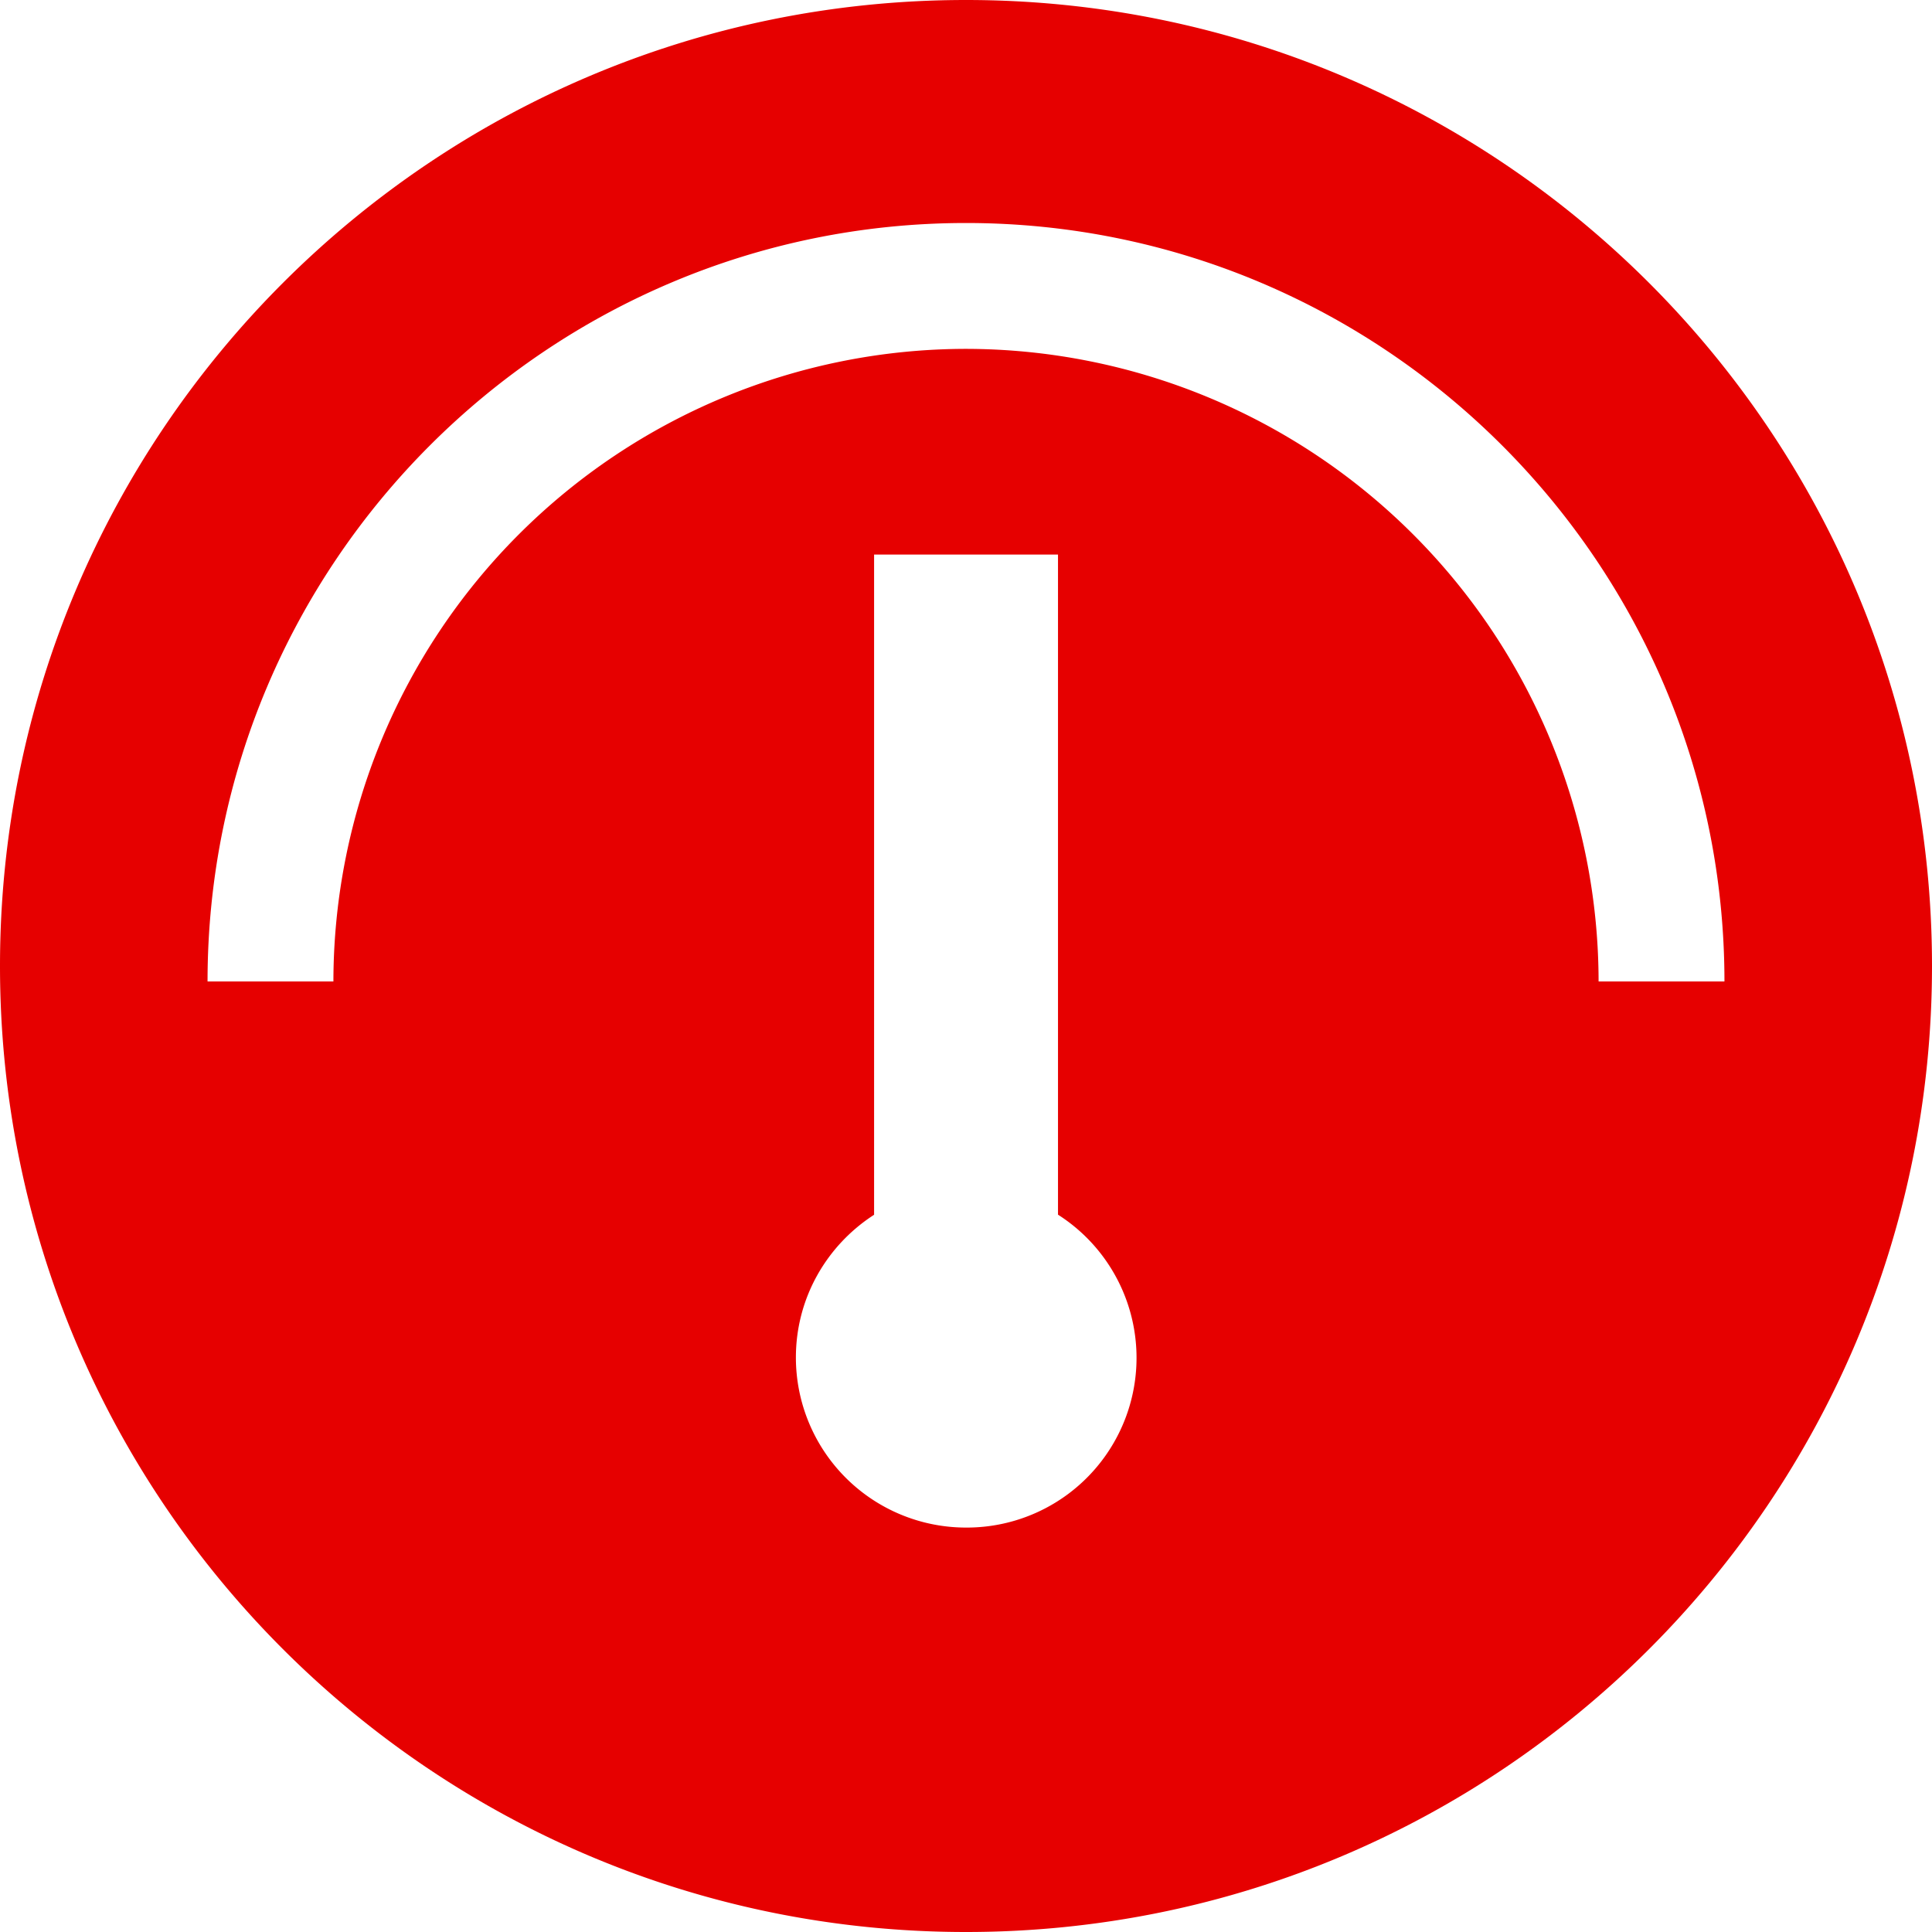
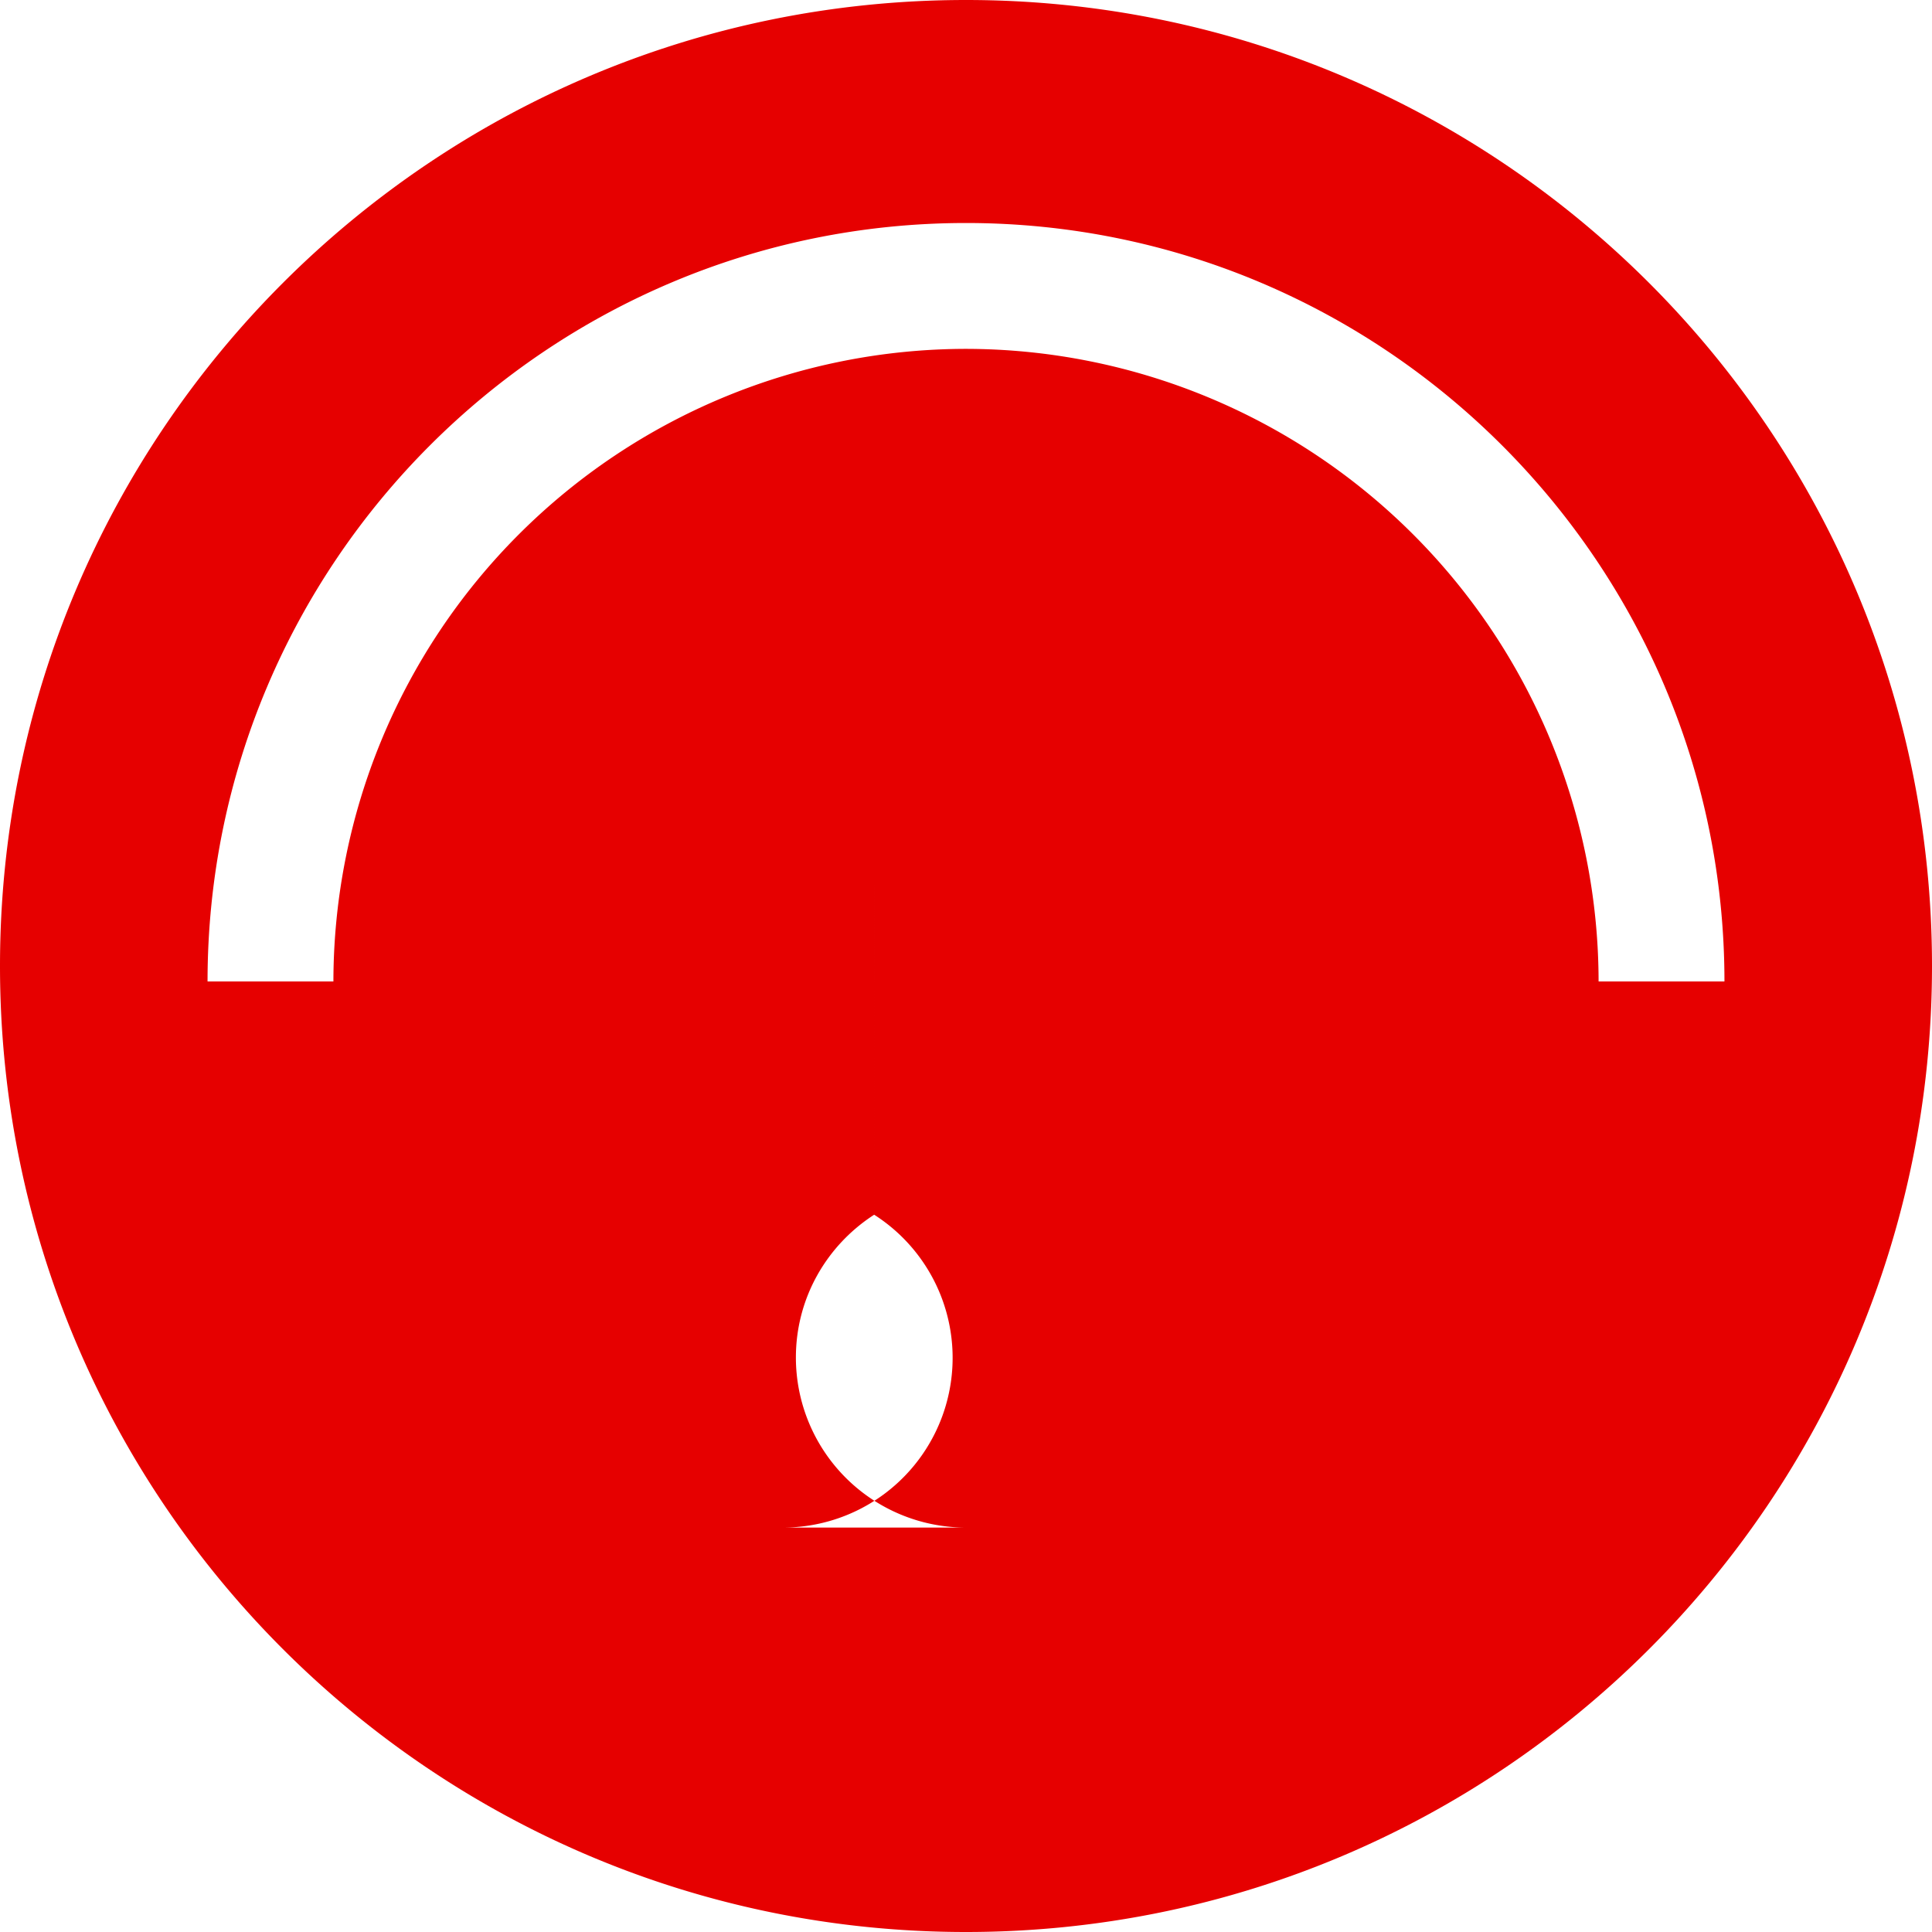
<svg xmlns="http://www.w3.org/2000/svg" width="21" height="21" viewBox="0 0 21 21">
-   <path fill="#E60000" fill-rule="evenodd" d="M10.5 0C4.7 0 0 4.701 0 10.5 0 16.3 4.7 21 10.5 21S21 16.3 21 10.5C21 4.701 16.3 0 10.5 0zm0 16.604a1.849 1.849 0 0 1-1.849-1.848c0-.653.34-1.223.85-1.552V6.028H11.5v7.175a1.845 1.845 0 0 1-1 3.401zm6.876-5.936A6.884 6.884 0 0 0 10.5 3.792a6.883 6.883 0 0 0-6.876 6.876H2.256c0-4.546 3.698-8.244 8.244-8.244 4.546 0 8.244 3.698 8.244 8.244h-1.368z" />
+   <path fill="#E60000" fill-rule="evenodd" d="M10.5 0C4.7 0 0 4.701 0 10.5 0 16.3 4.7 21 10.5 21S21 16.3 21 10.5C21 4.701 16.3 0 10.5 0zm0 16.604a1.849 1.849 0 0 1-1.849-1.848c0-.653.34-1.223.85-1.552V6.028v7.175a1.845 1.845 0 0 1-1 3.401zm6.876-5.936A6.884 6.884 0 0 0 10.5 3.792a6.883 6.883 0 0 0-6.876 6.876H2.256c0-4.546 3.698-8.244 8.244-8.244 4.546 0 8.244 3.698 8.244 8.244h-1.368z" />
</svg>